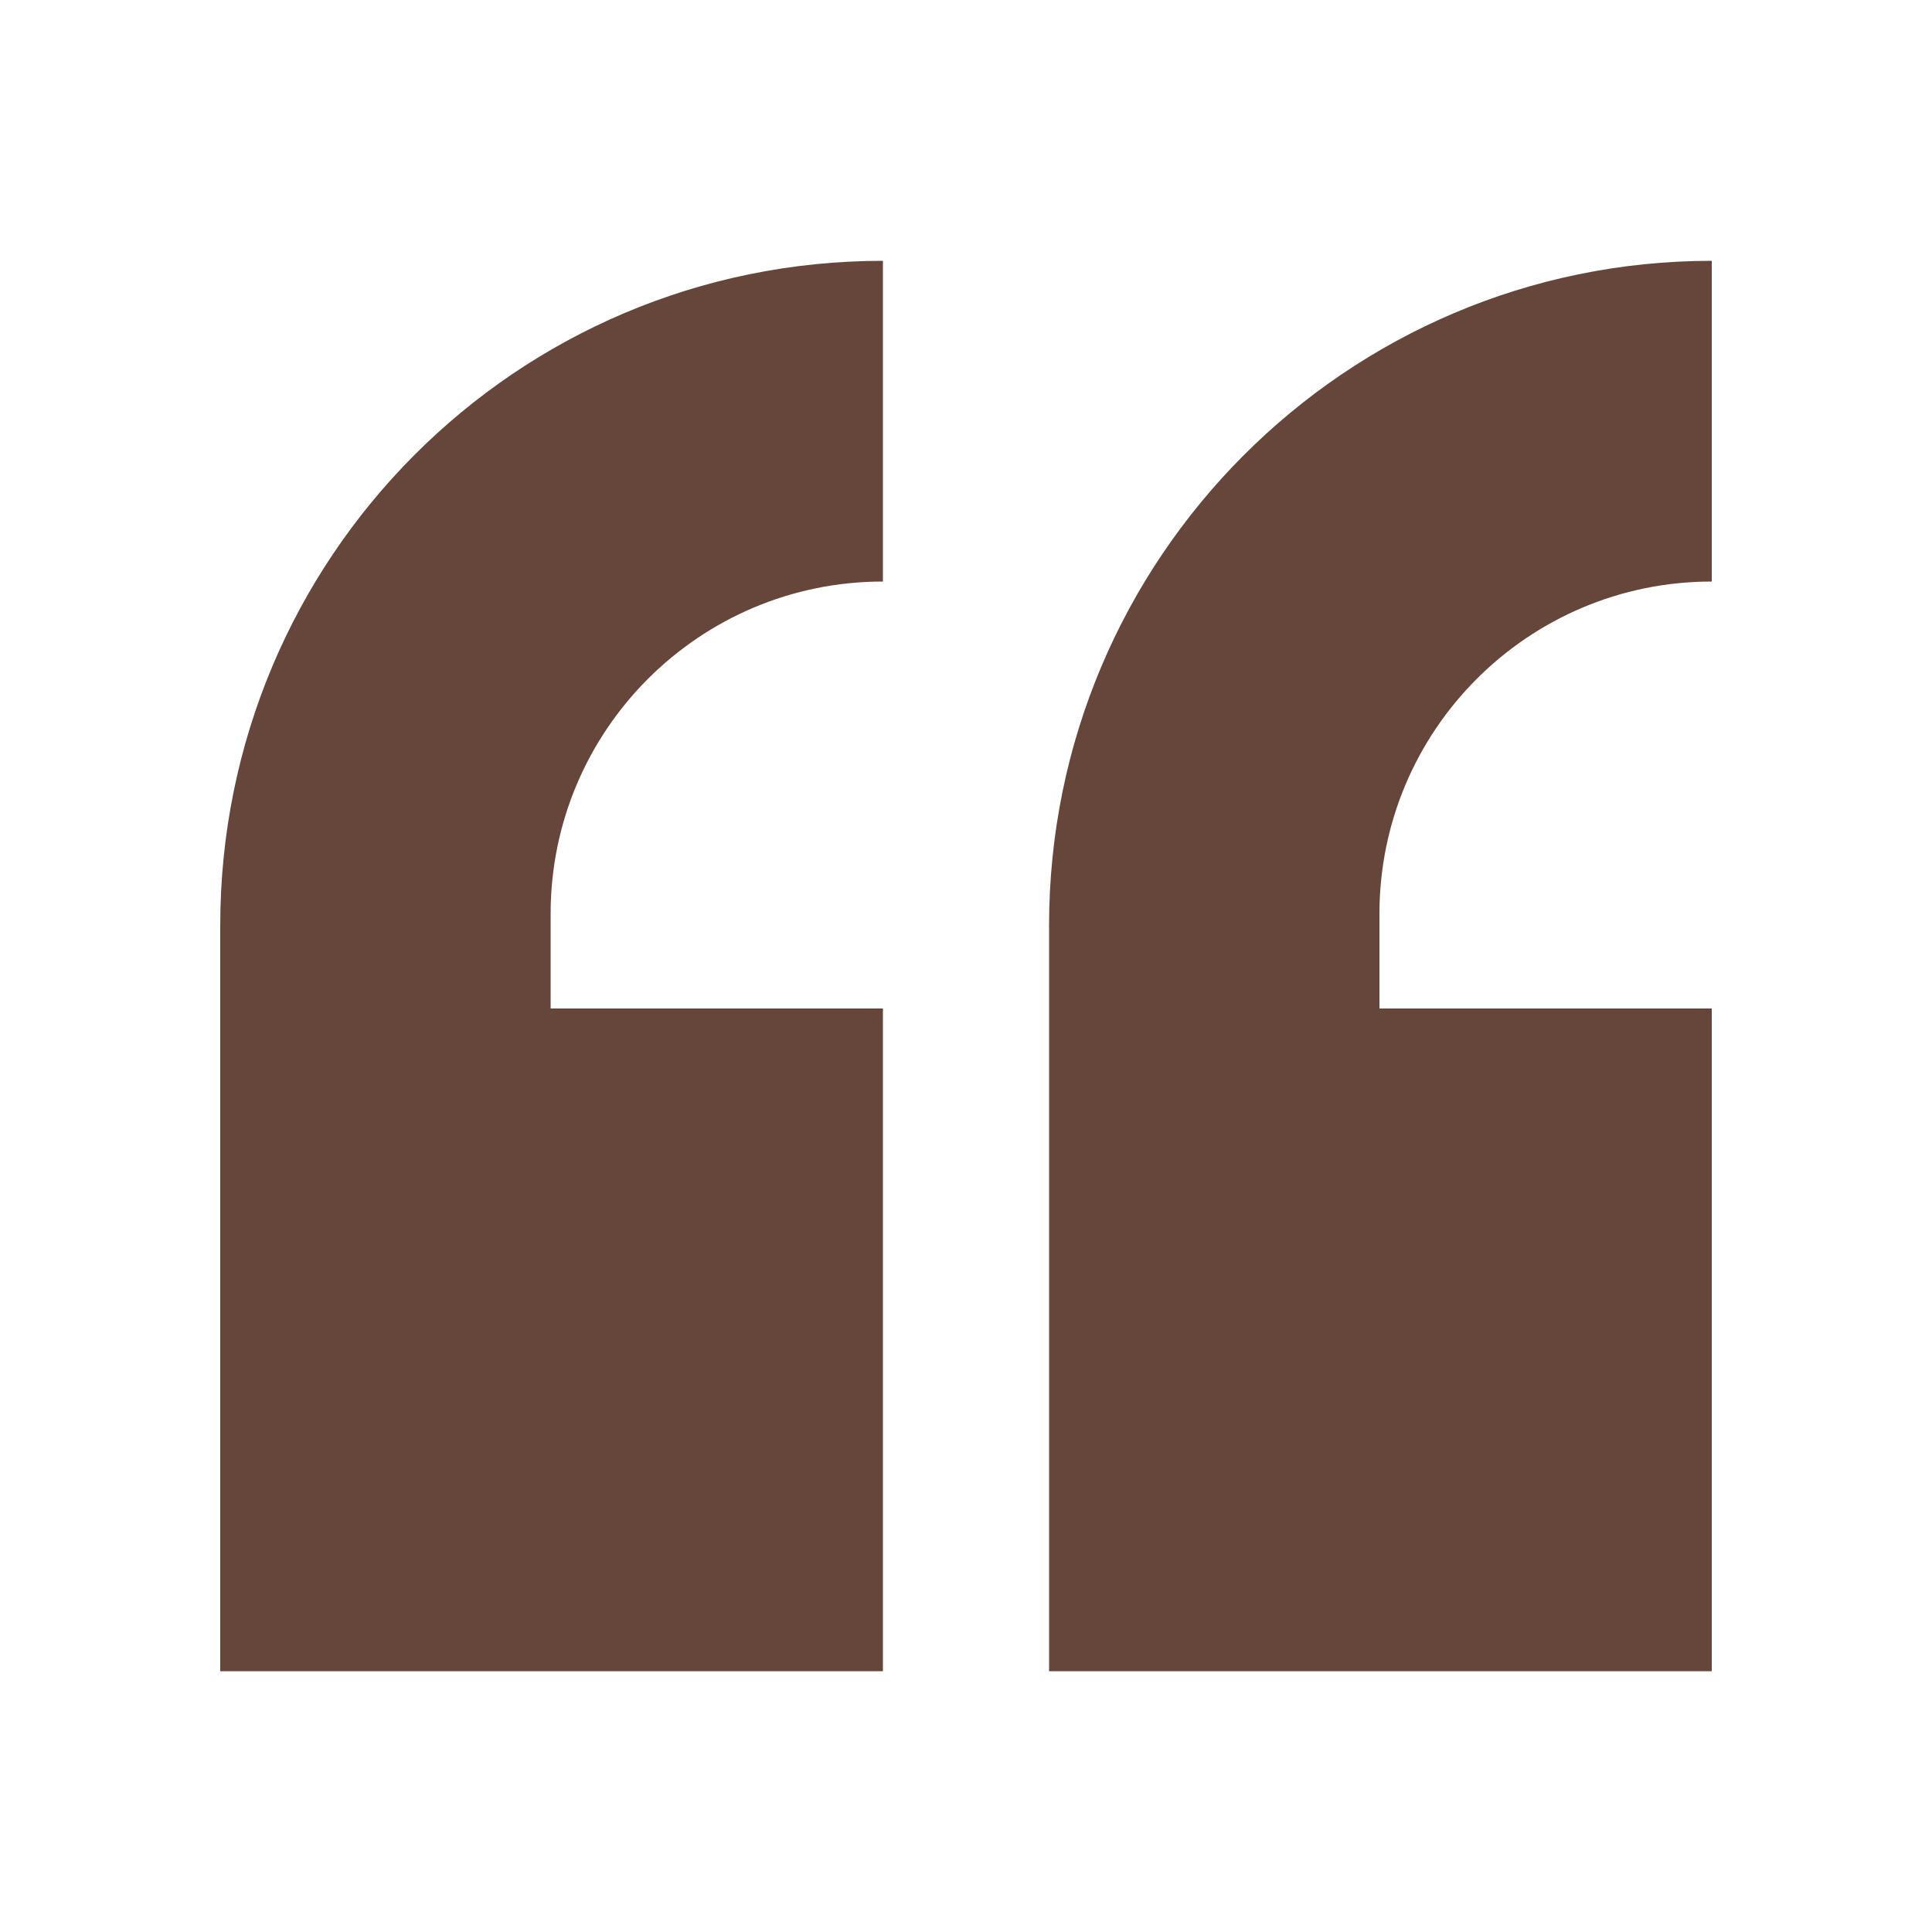
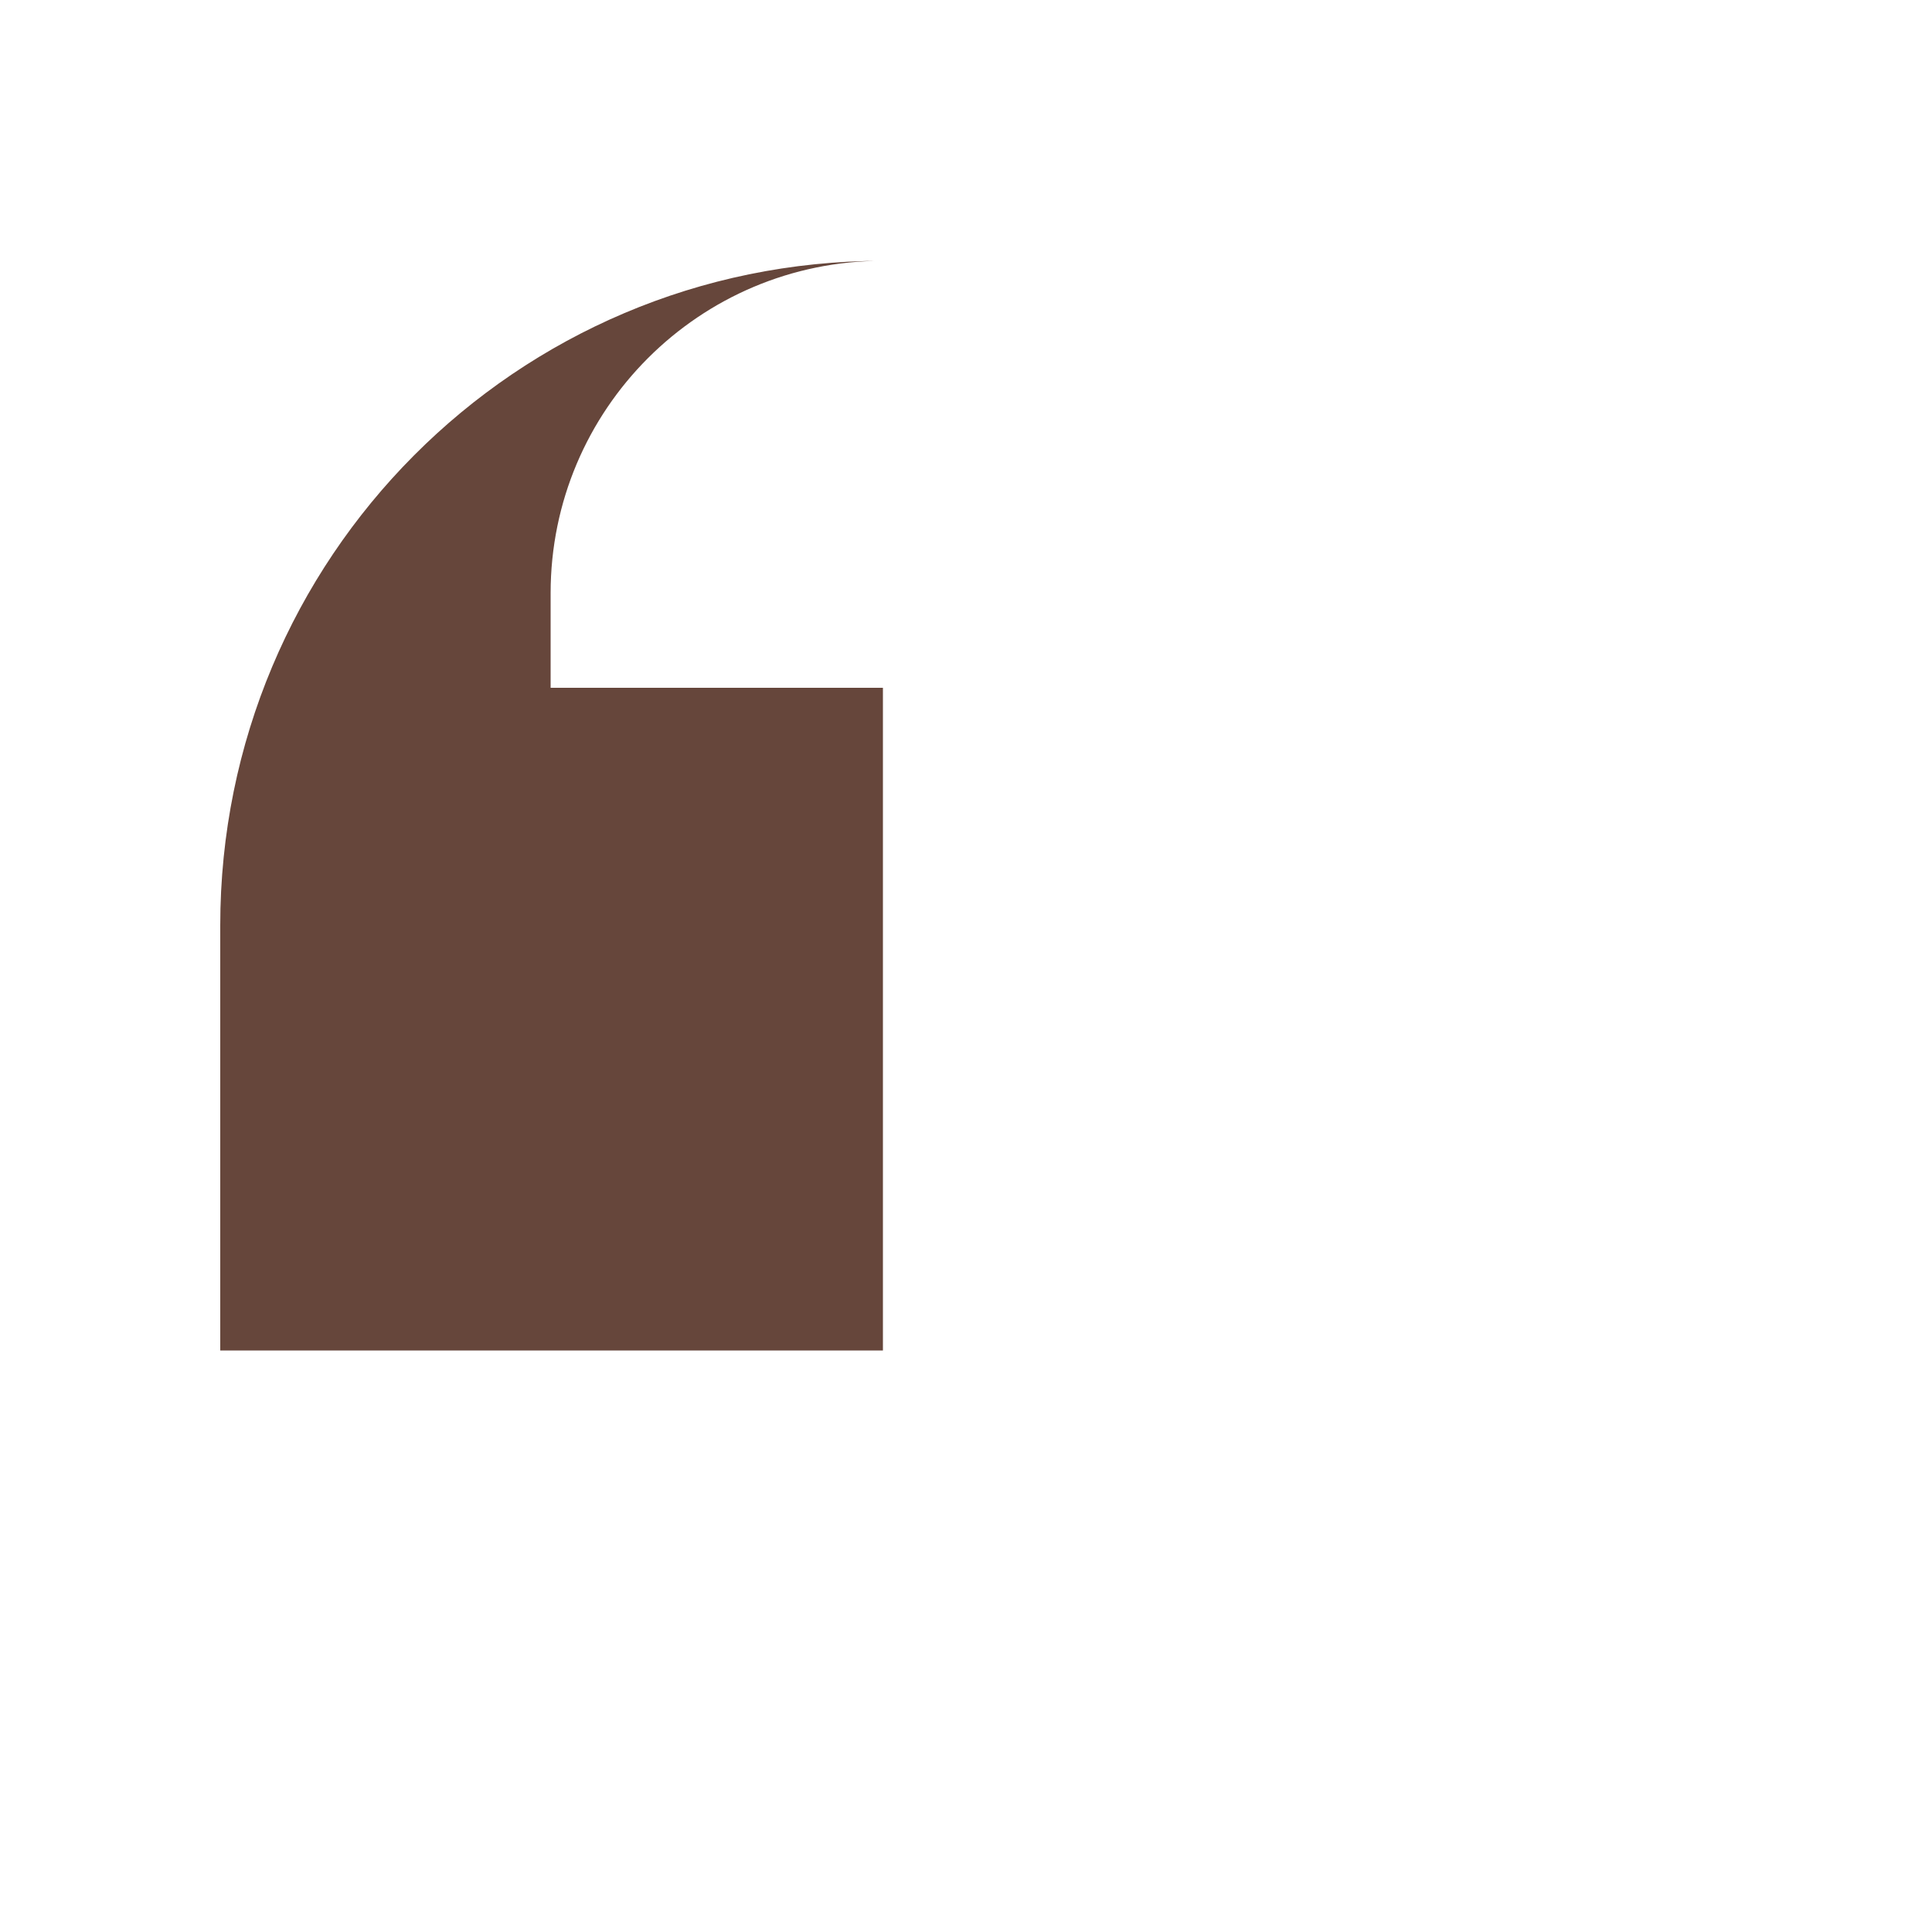
<svg xmlns="http://www.w3.org/2000/svg" version="1.1" id="Layer_1" x="0px" y="0px" viewBox="0 0 100 100" style="enable-background:new 0 0 100 100;" xml:space="preserve">
  <style type="text/css">
	.st0{fill:#66463B;}
</style>
  <g>
-     <path class="st0" d="M45.7,13.5v16.6c-9.5,0-17.2,7.7-17.2,17.2v4.9h17.2v34.3H11.4V47.9C11.4,28.9,26.7,13.5,45.7,13.5z" />
-     <path class="st0" d="M88.6,13.5v16.6c-9.5,0-17.2,7.7-17.2,17.2v4.9h17.2v34.3H54.3V47.9C54.3,28.9,69.7,13.5,88.6,13.5z" />
+     <path class="st0" d="M45.7,13.5c-9.5,0-17.2,7.7-17.2,17.2v4.9h17.2v34.3H11.4V47.9C11.4,28.9,26.7,13.5,45.7,13.5z" />
  </g>
</svg>